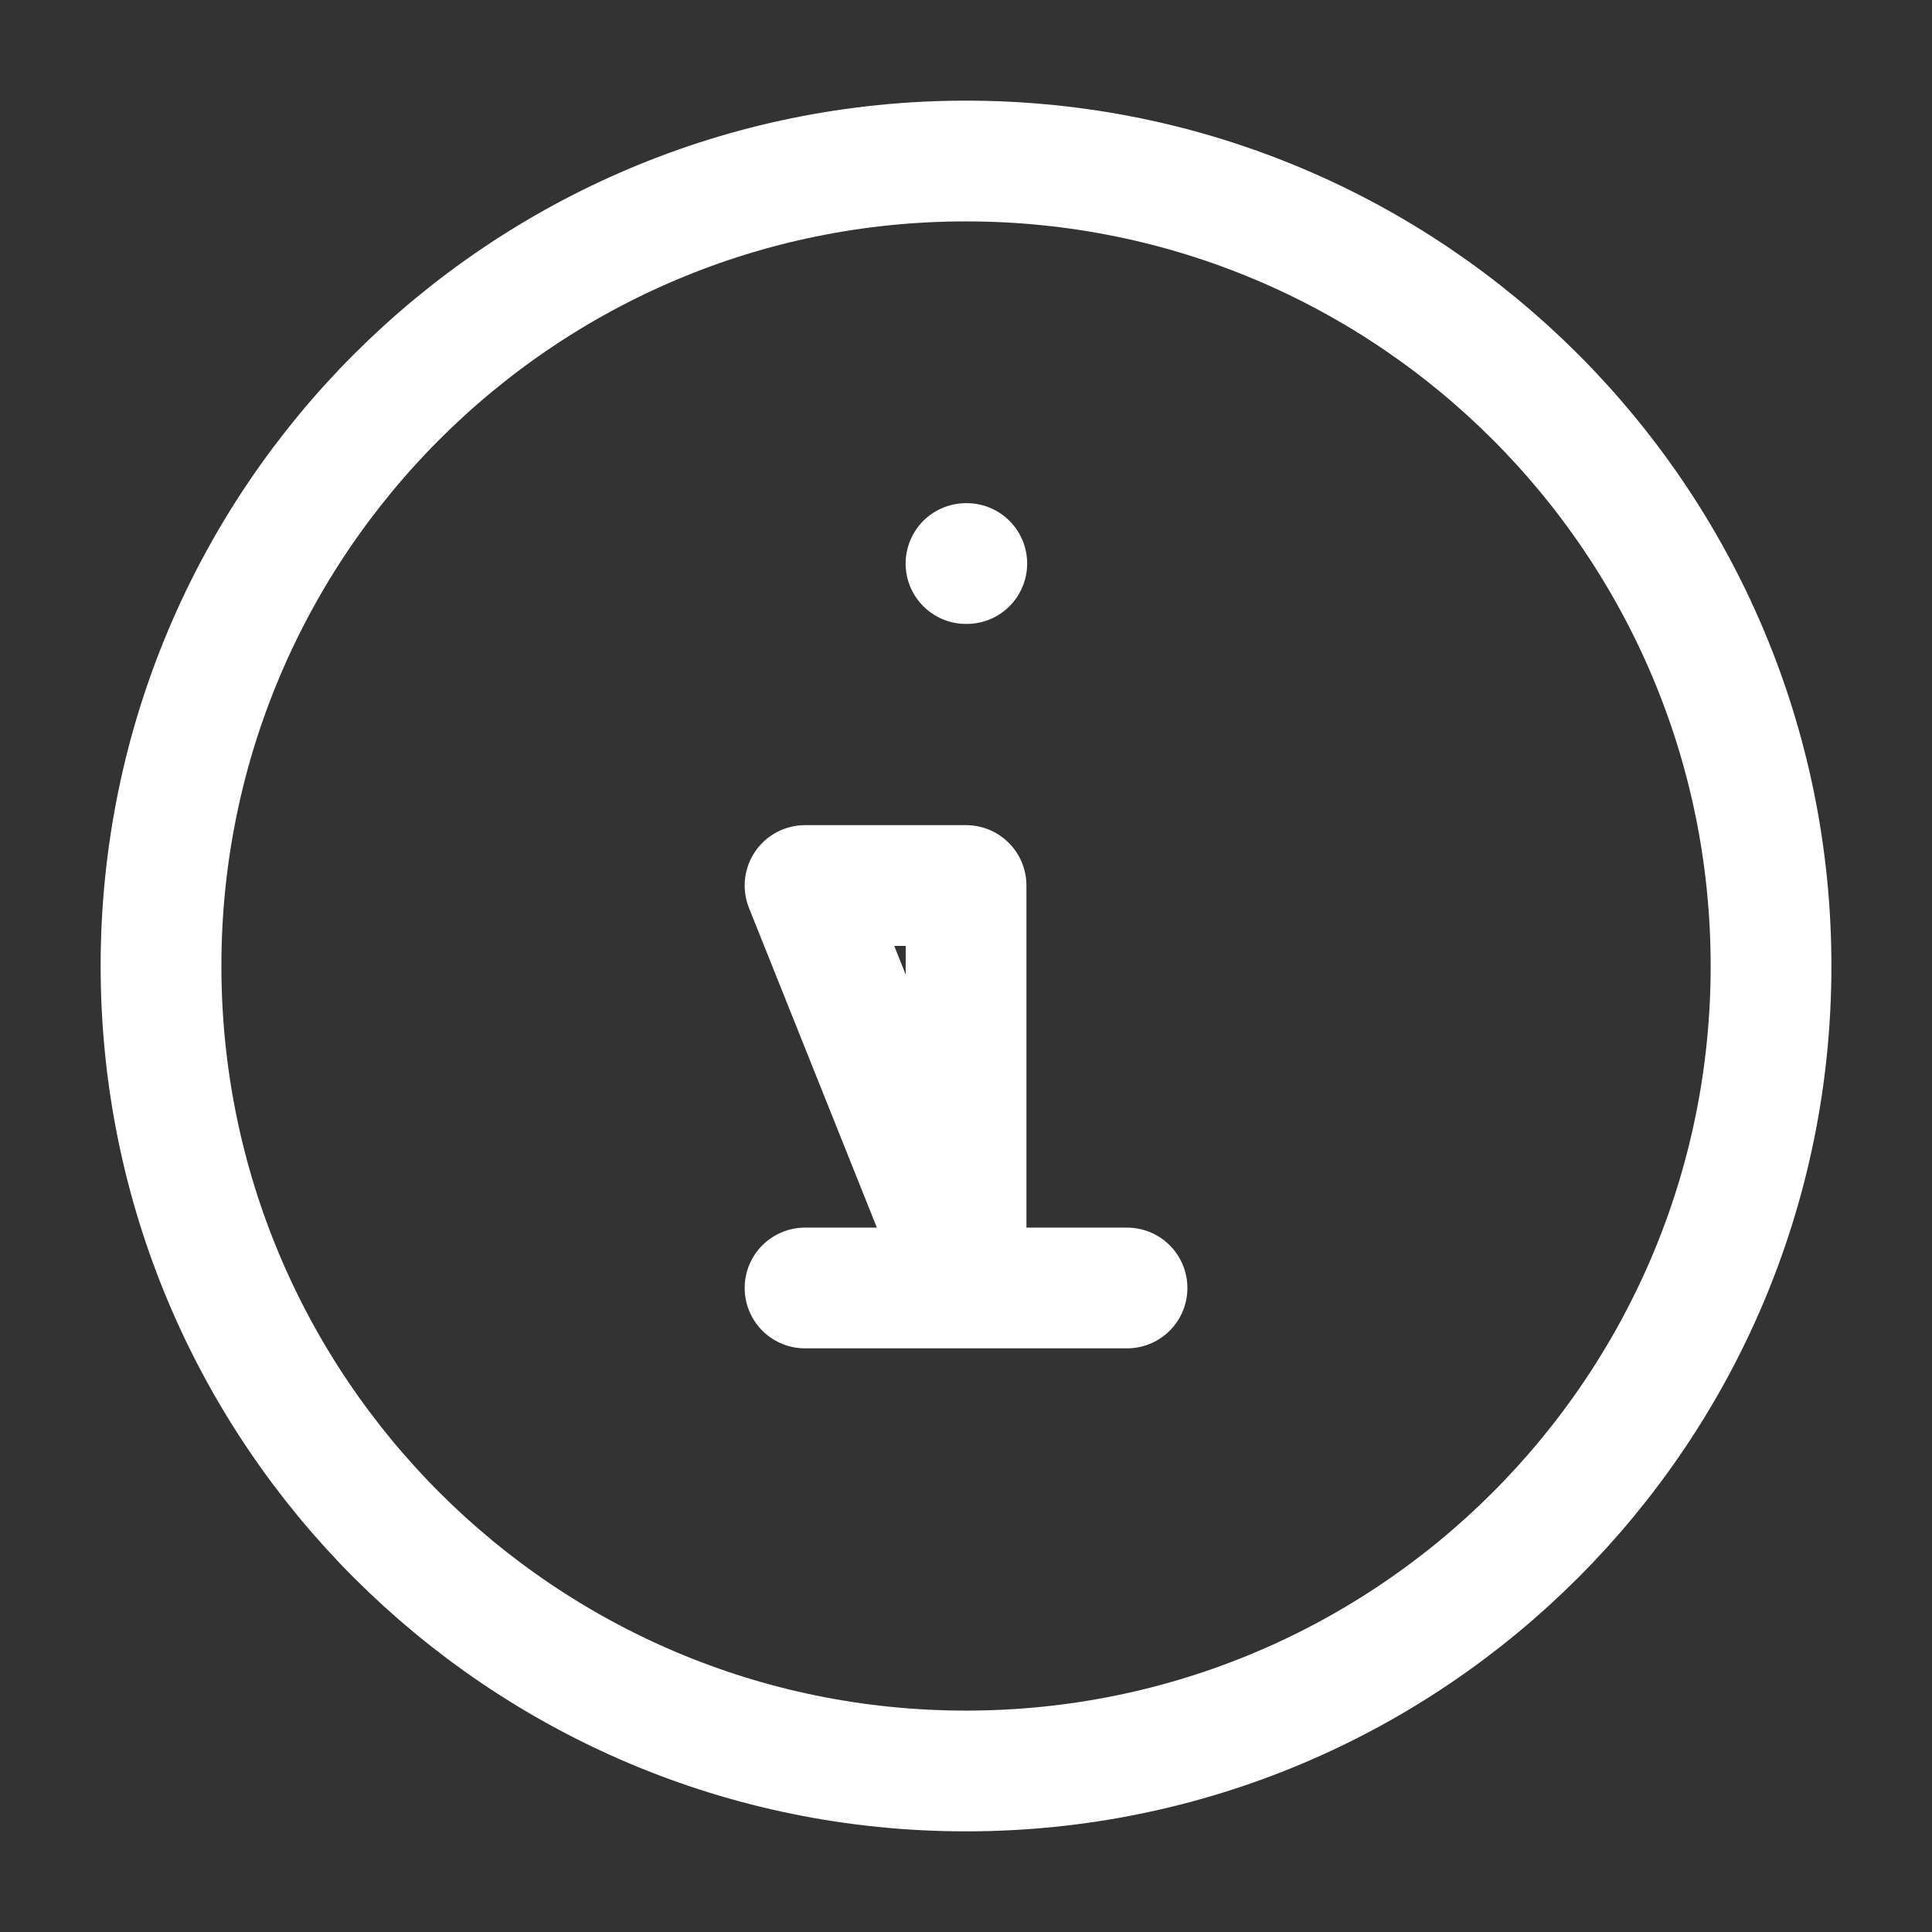
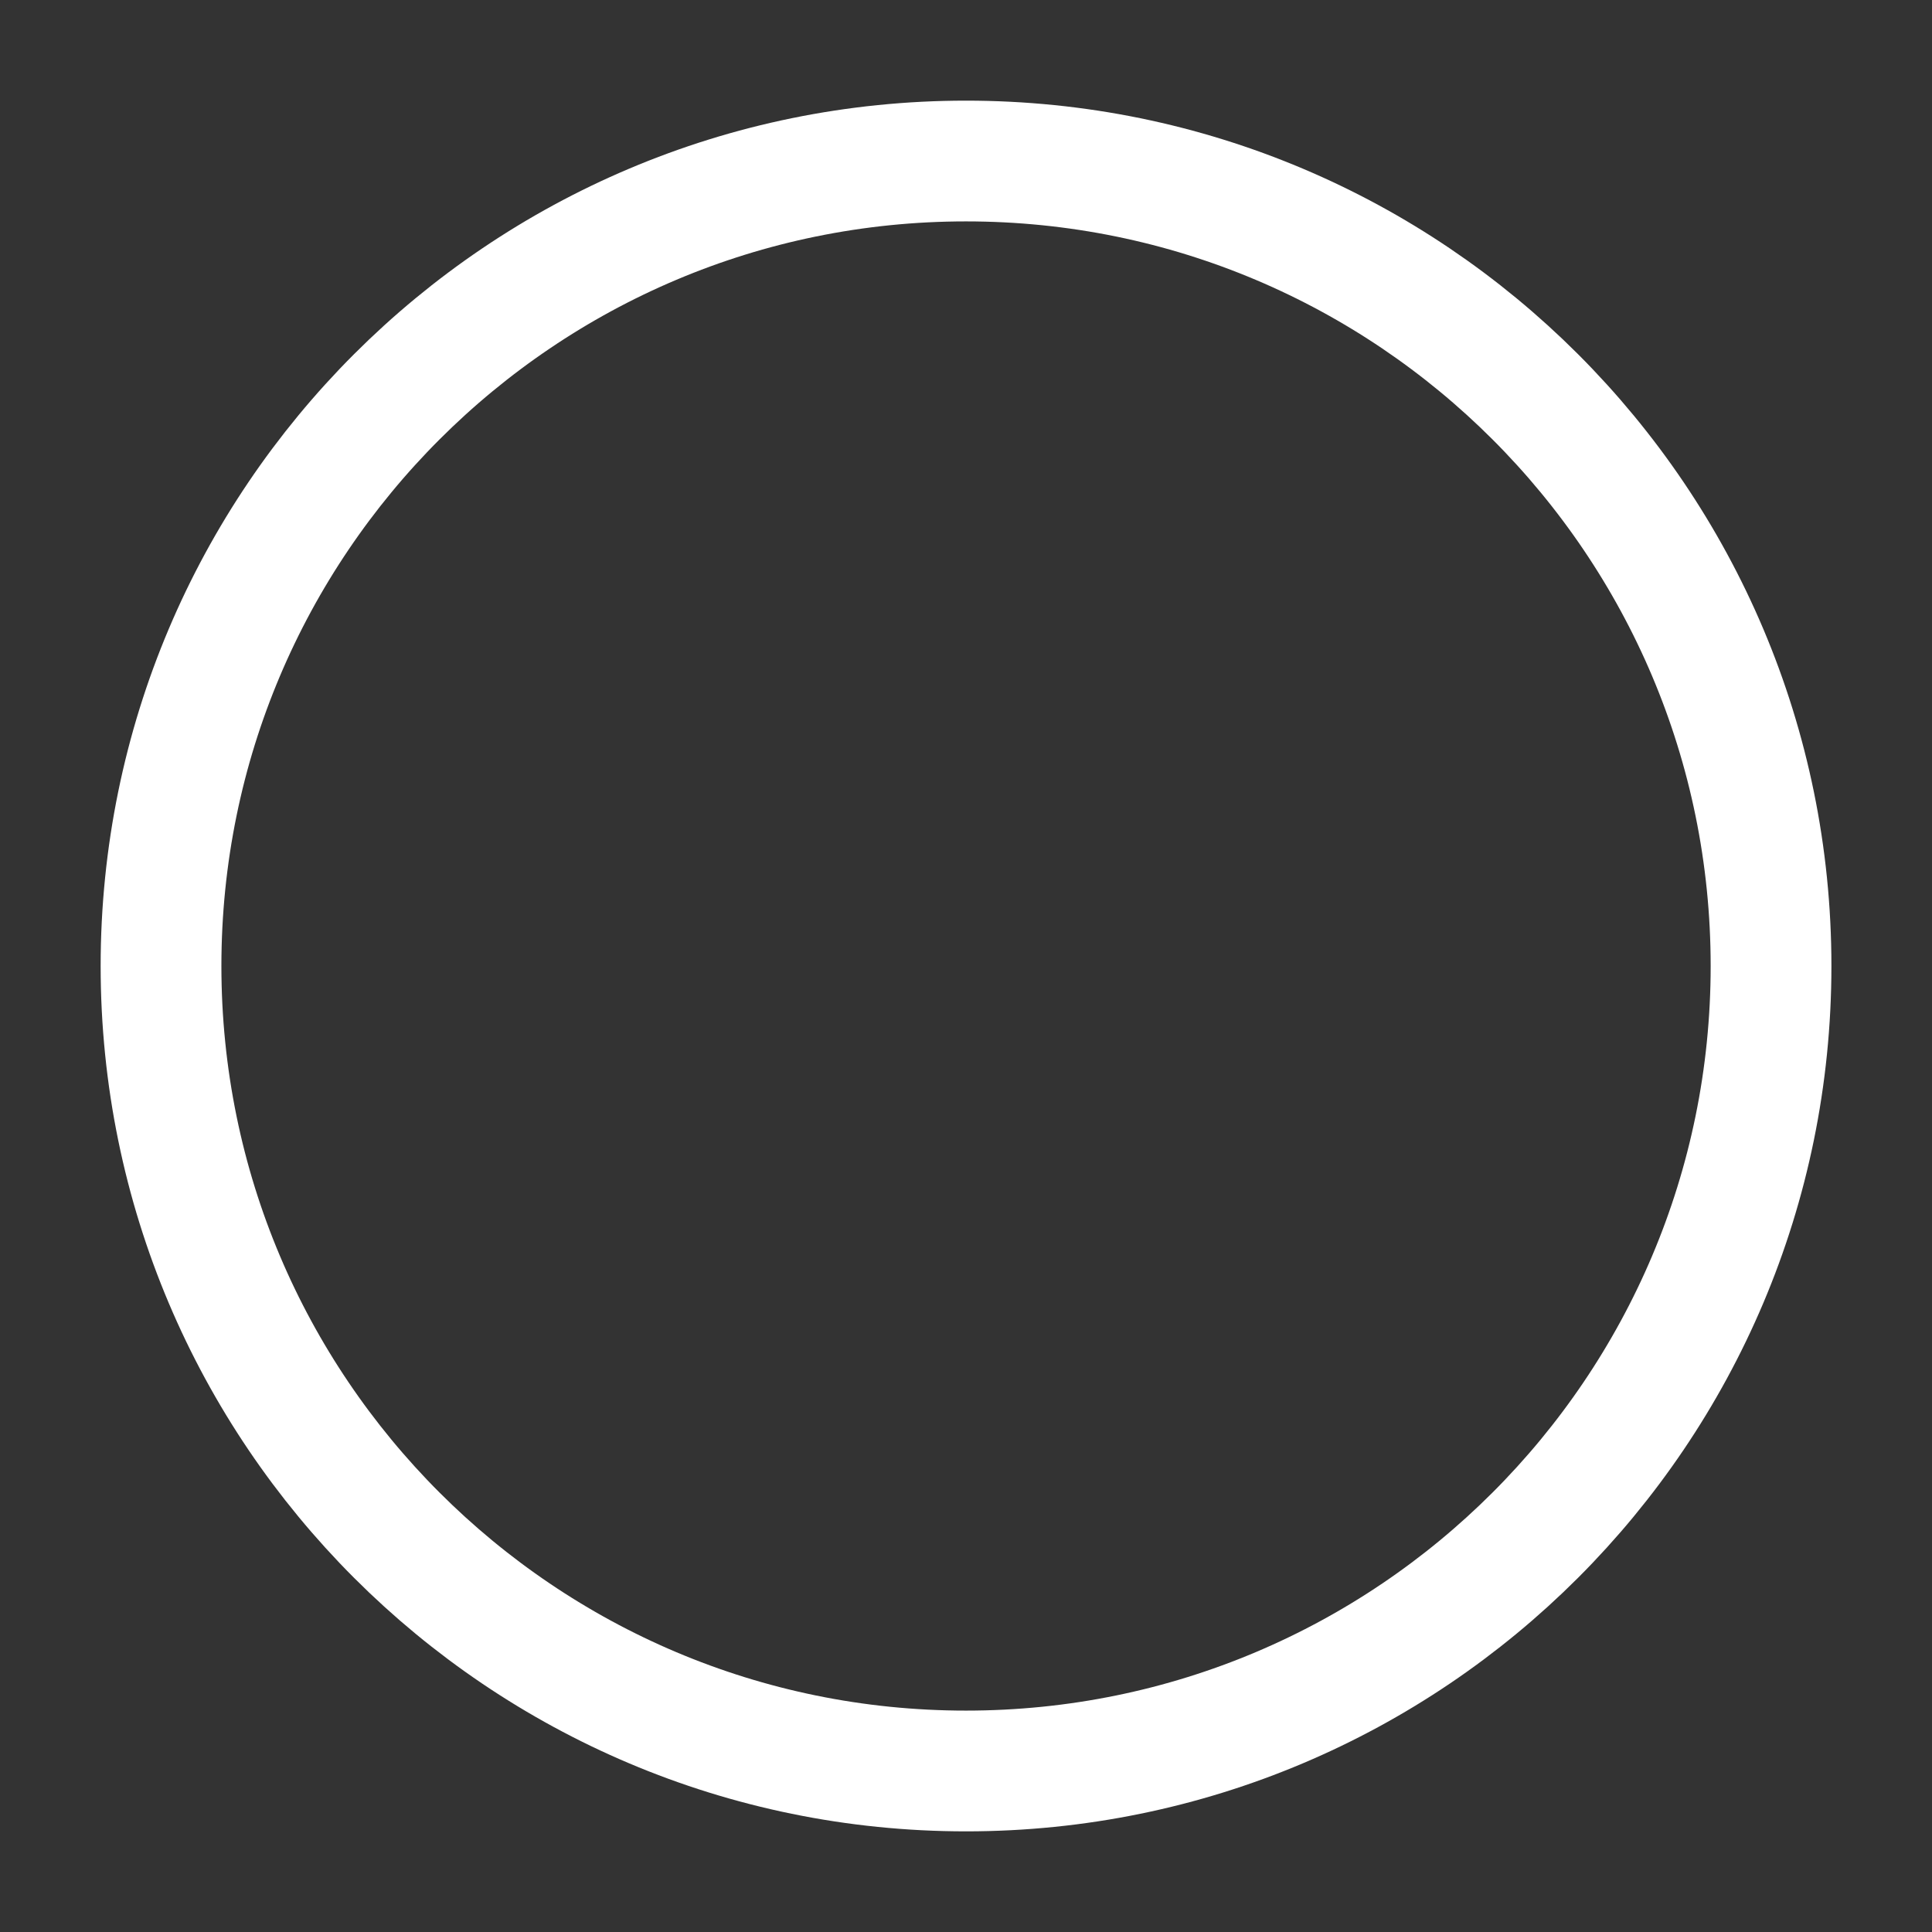
<svg xmlns="http://www.w3.org/2000/svg" width="32" height="32" viewBox="0 0 32 32" fill="none">
  <rect x="0" y="0" width="32" height="32" fill="#333333" stroke="none" />
  <path d="M16 29.333C23.364 29.333 29.334 23.364 29.334 16C29.334 8.636 23.364 2.667 16 2.667C8.637 2.667 2.667 8.636 2.667 16C2.667 23.364 8.637 29.333 16 29.333Z" stroke="white" stroke-width="2" />
-   <path d="M16 9.334H16.013" stroke="white" stroke-width="2" stroke-linecap="round" />
-   <path d="M13.334 21.333H18.667M13.334 14.667H16.001V21.333L13.334 14.667Z" stroke="white" stroke-width="2" stroke-linecap="round" stroke-linejoin="round" />
</svg>